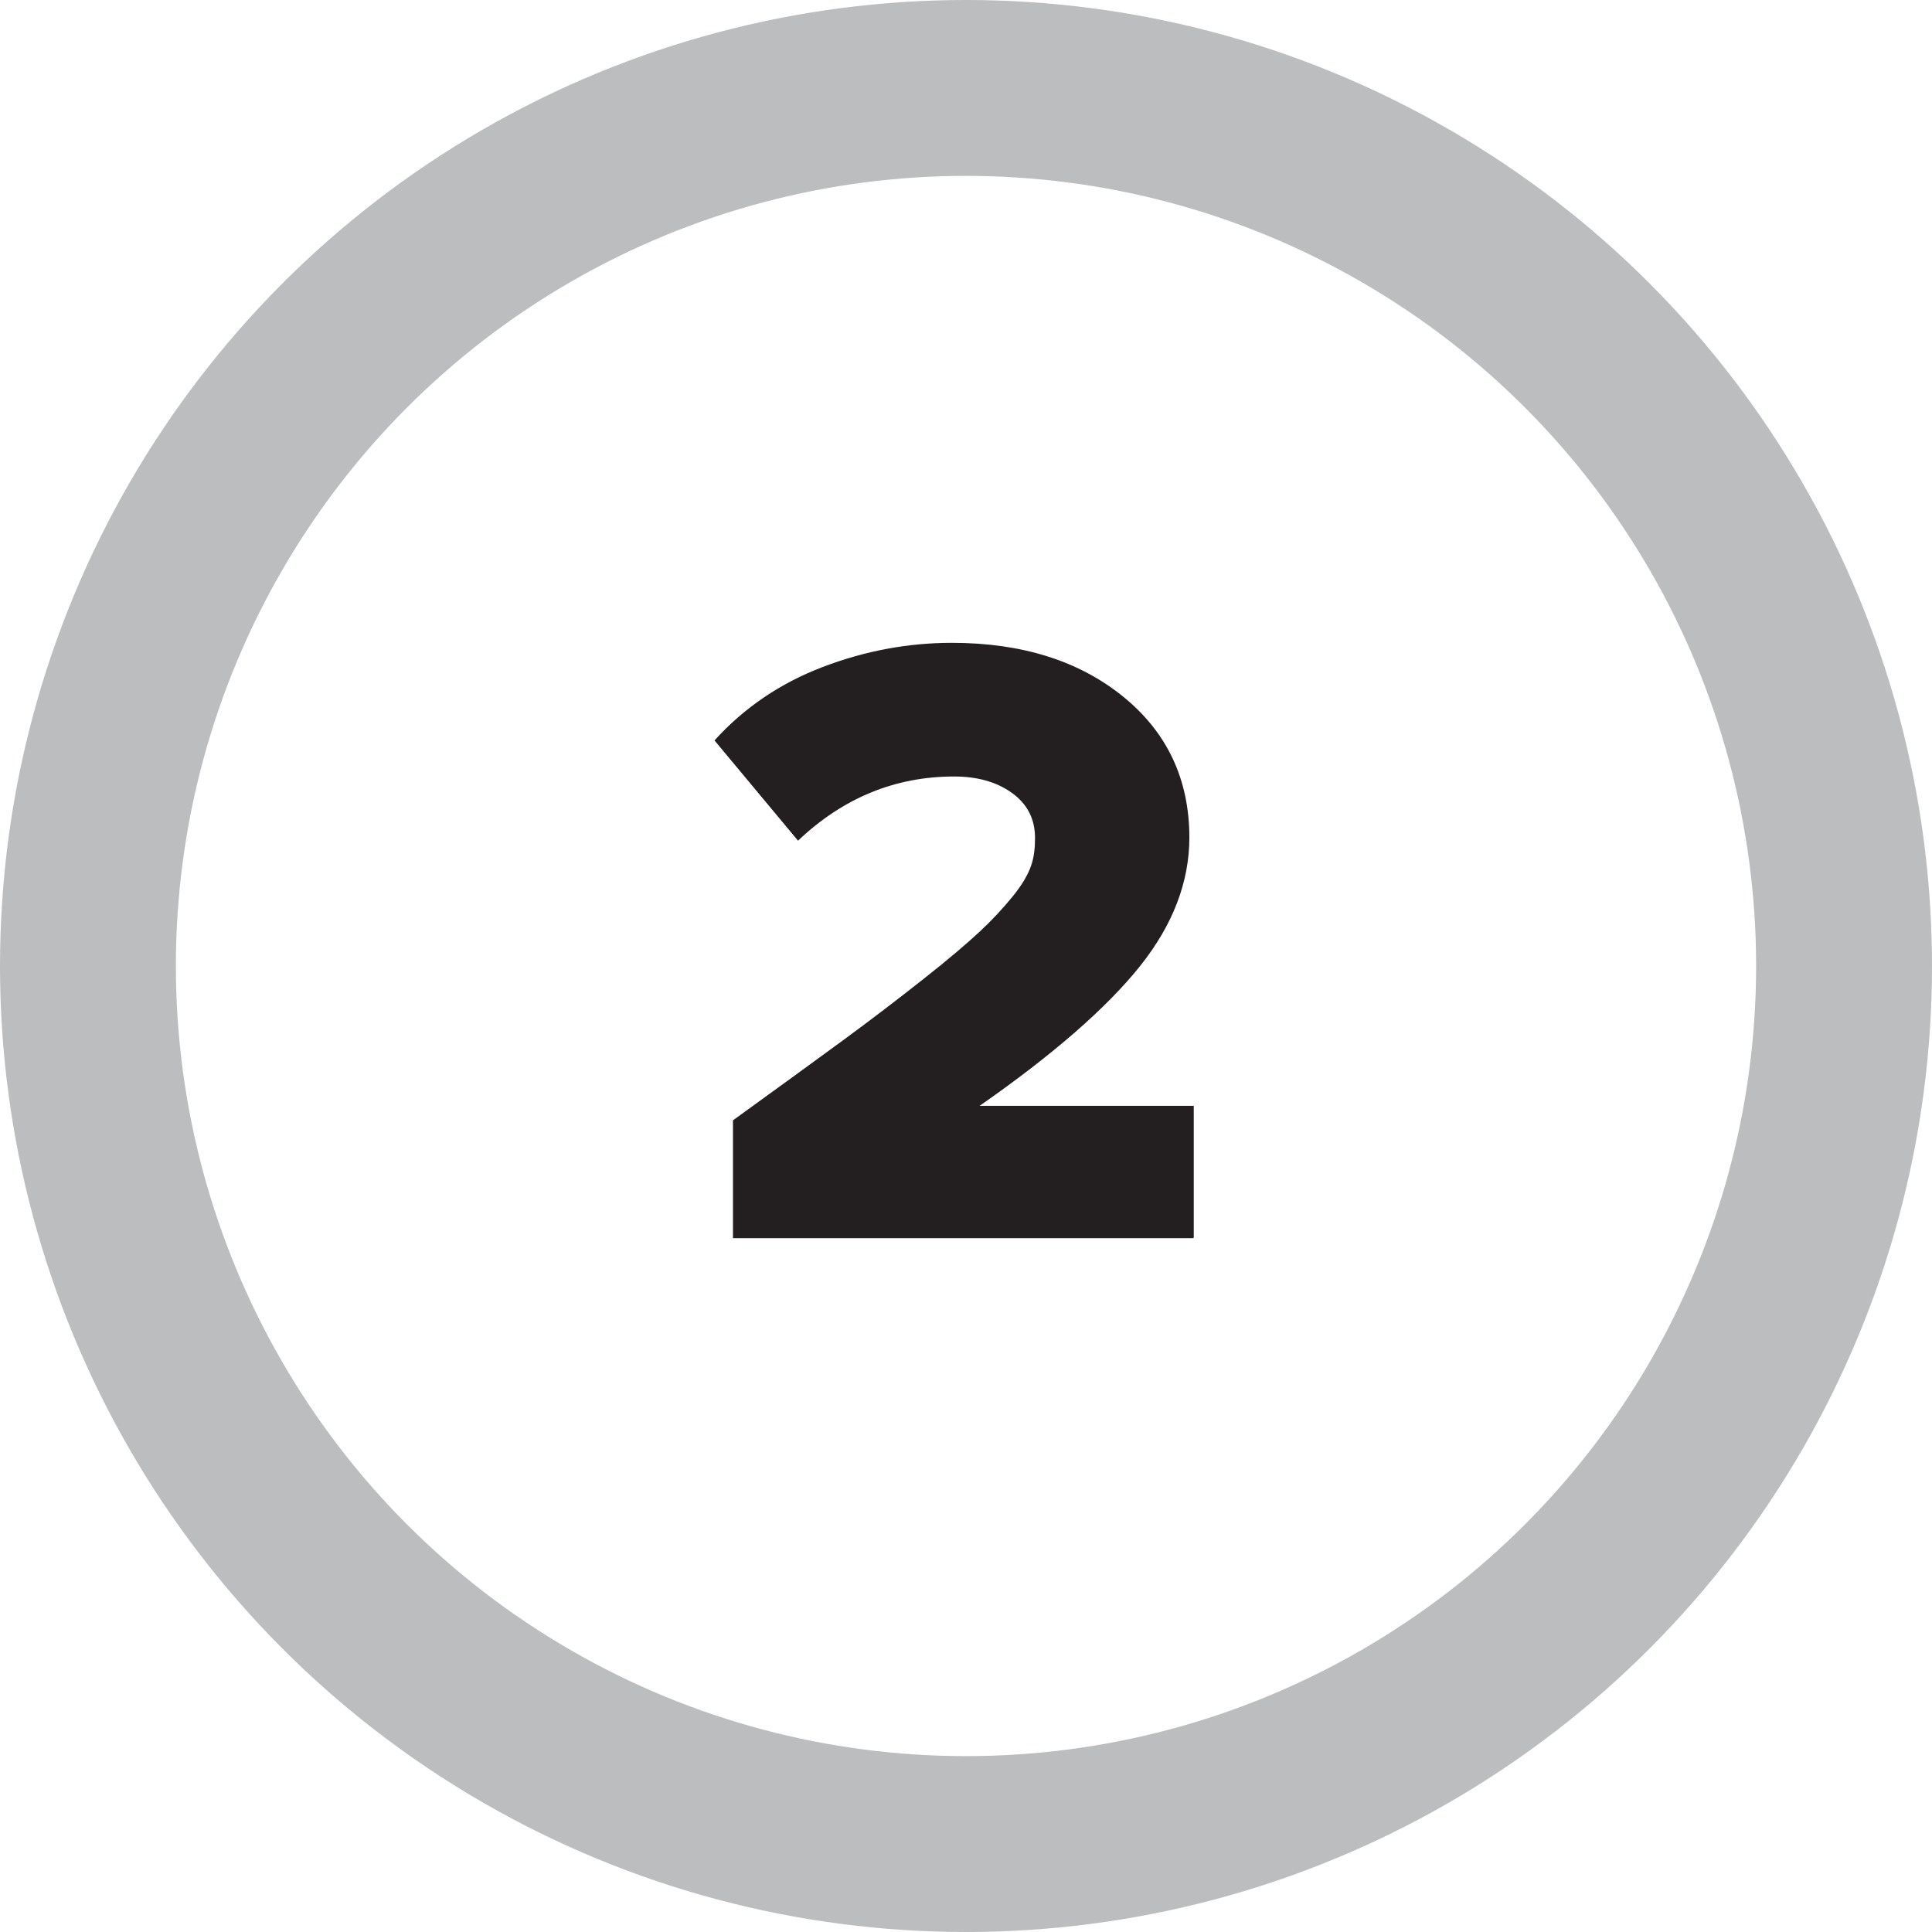
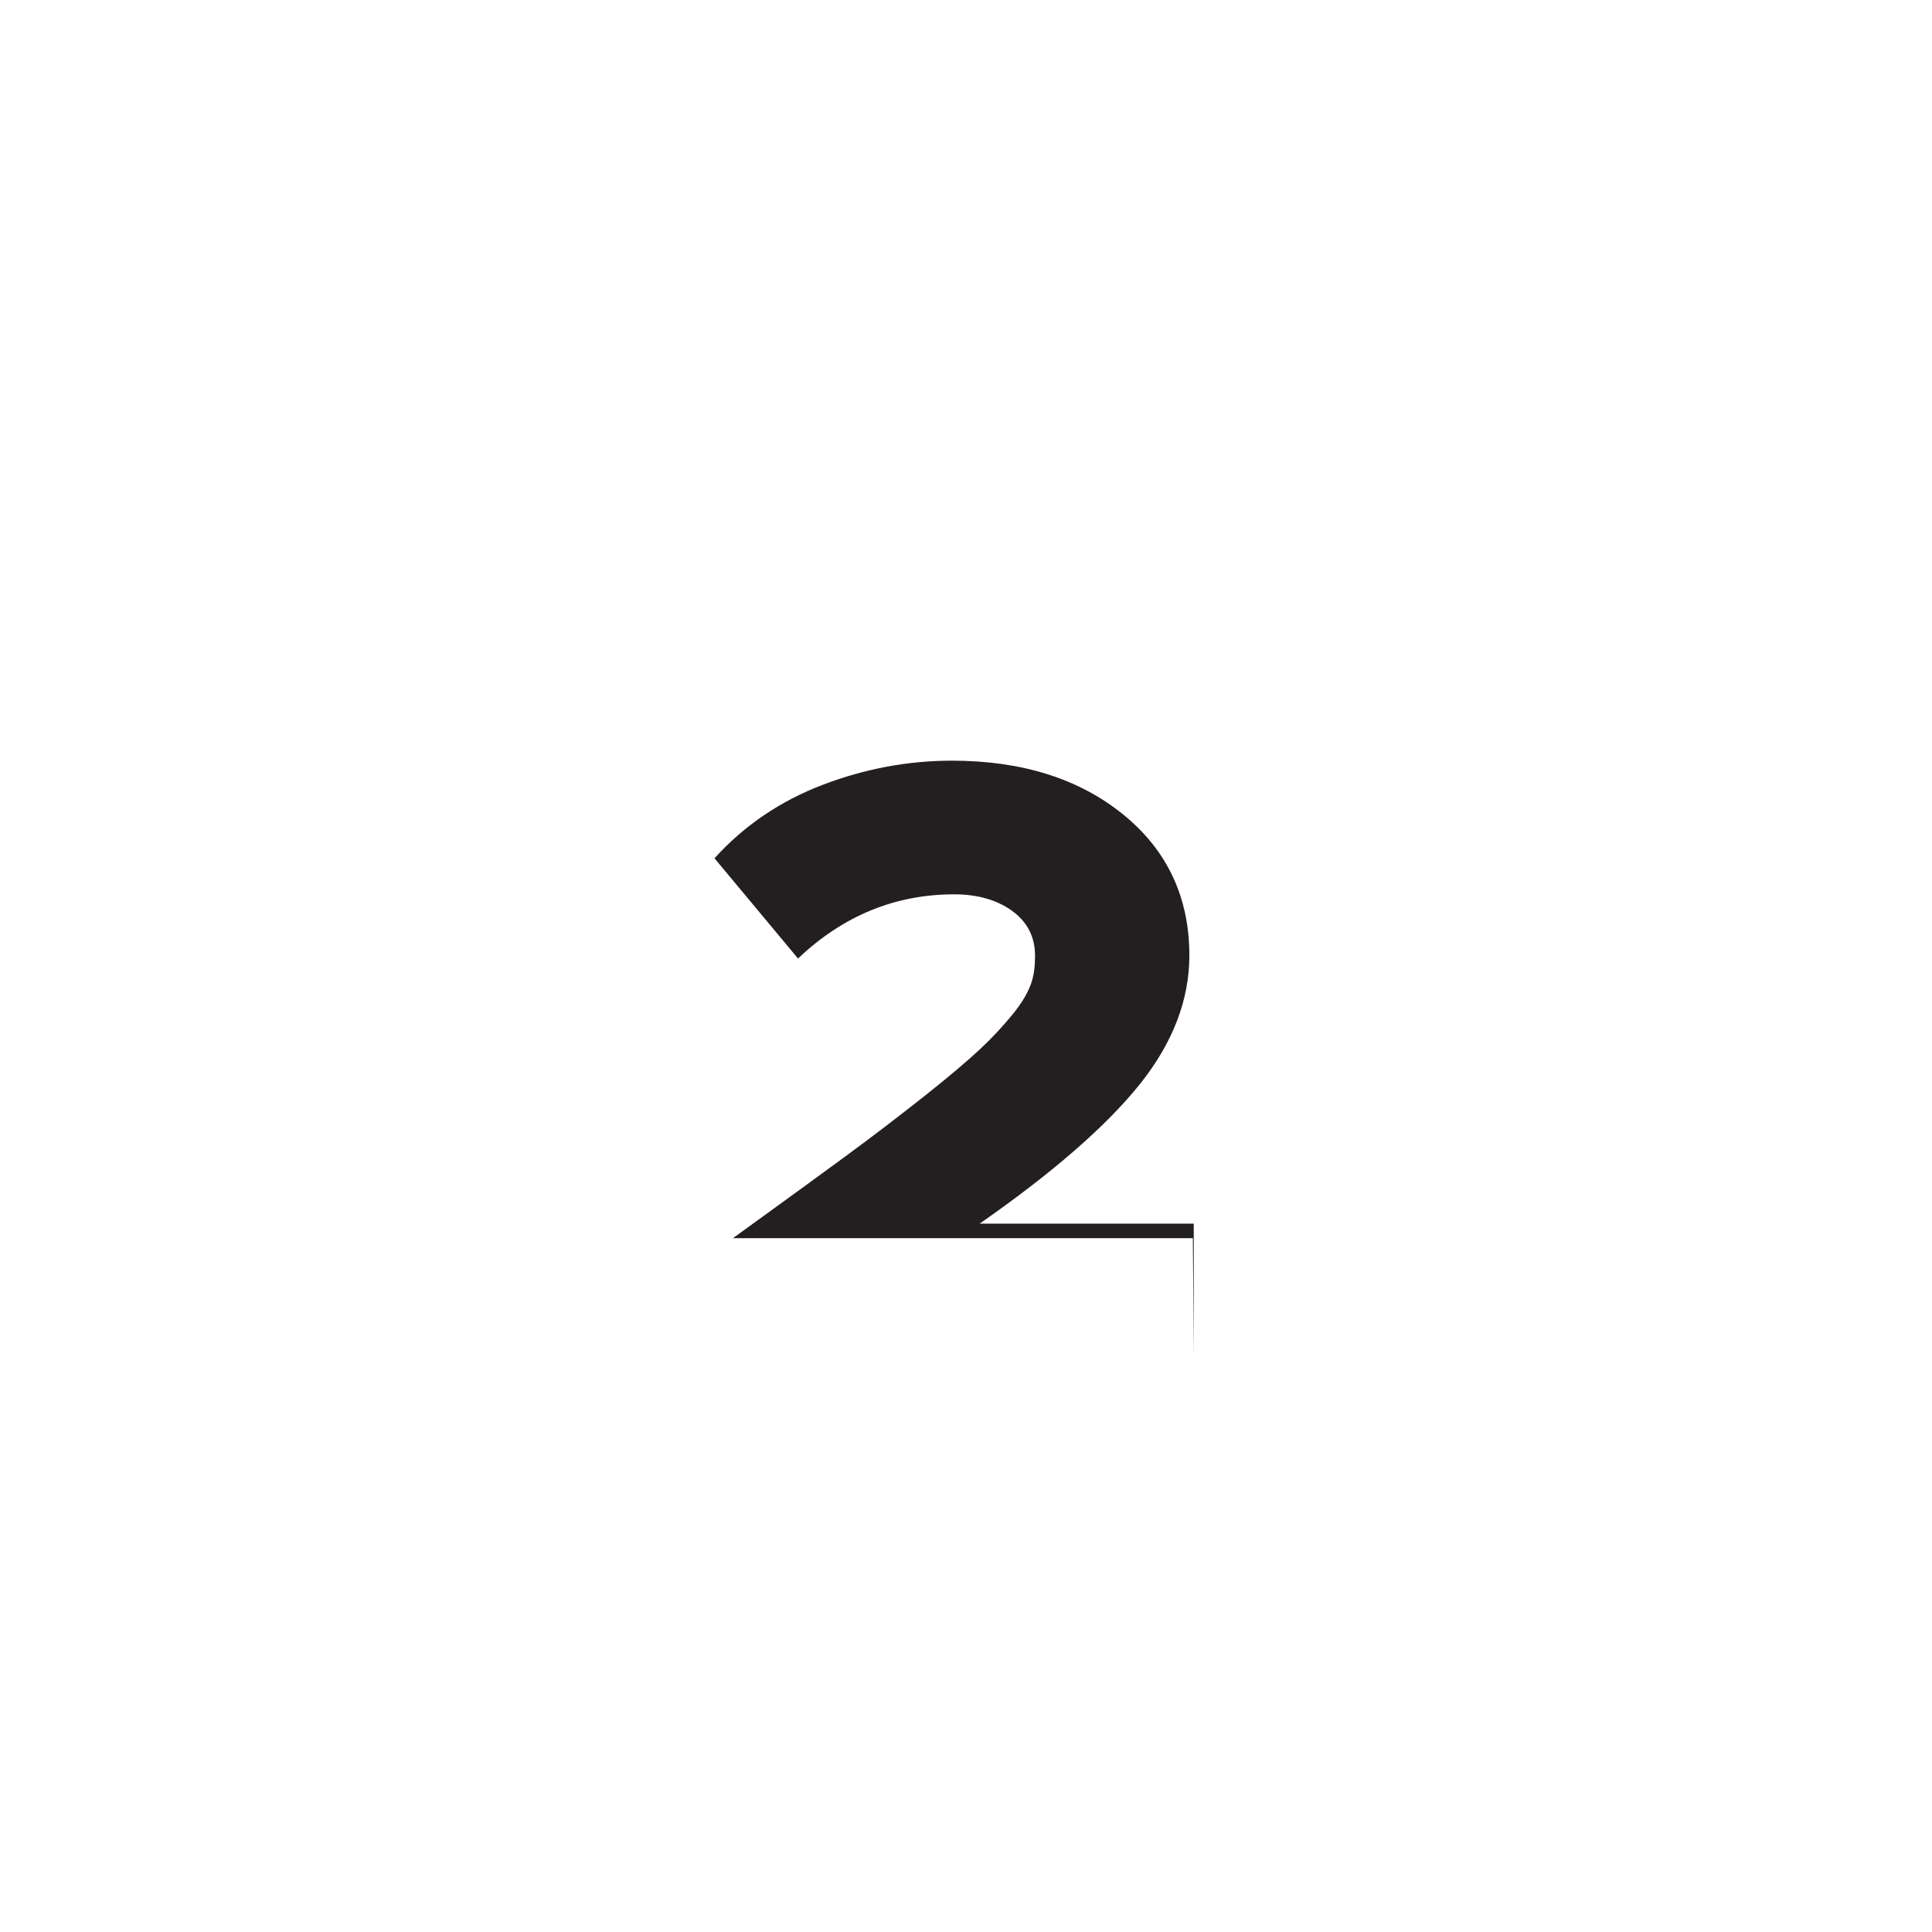
<svg xmlns="http://www.w3.org/2000/svg" id="Layer_1" version="1.1" viewBox="0 0 43.94 43.94">
  <defs>
    <style>
      .st0 {
        fill: #231f20;
      }

      .st1 {
        fill: none;
        stroke: #bbbdbe;
        stroke-miterlimit: 10;
        stroke-width: 4px;
      }
    </style>
  </defs>
-   <circle class="st1" cx="21.97" cy="21.97" r="19.97" />
-   <path class="st0" d="M27.13,28.16h-10.46v-2.68c1.05-.76,1.89-1.37,2.53-1.84s1.24-.93,1.81-1.38.99-.81,1.27-1.07.53-.53.75-.8.35-.5.42-.7.09-.41.09-.63c0-.44-.18-.78-.53-1.03s-.79-.37-1.31-.37c-1.33,0-2.52.48-3.55,1.46l-1.9-2.28c.67-.74,1.49-1.3,2.46-1.67s1.95-.55,2.94-.55c1.59,0,2.89.41,3.89,1.22s1.51,1.88,1.51,3.21c0,1-.37,1.98-1.12,2.92s-1.97,2.01-3.65,3.18h4.87v3Z" />
+   <path class="st0" d="M27.13,28.16h-10.46c1.05-.76,1.89-1.37,2.53-1.84s1.24-.93,1.81-1.38.99-.81,1.27-1.07.53-.53.75-.8.35-.5.42-.7.09-.41.09-.63c0-.44-.18-.78-.53-1.03s-.79-.37-1.31-.37c-1.33,0-2.52.48-3.55,1.46l-1.9-2.28c.67-.74,1.49-1.3,2.46-1.67s1.95-.55,2.94-.55c1.59,0,2.89.41,3.89,1.22s1.51,1.88,1.51,3.21c0,1-.37,1.98-1.12,2.92s-1.97,2.01-3.65,3.18h4.87v3Z" />
</svg>